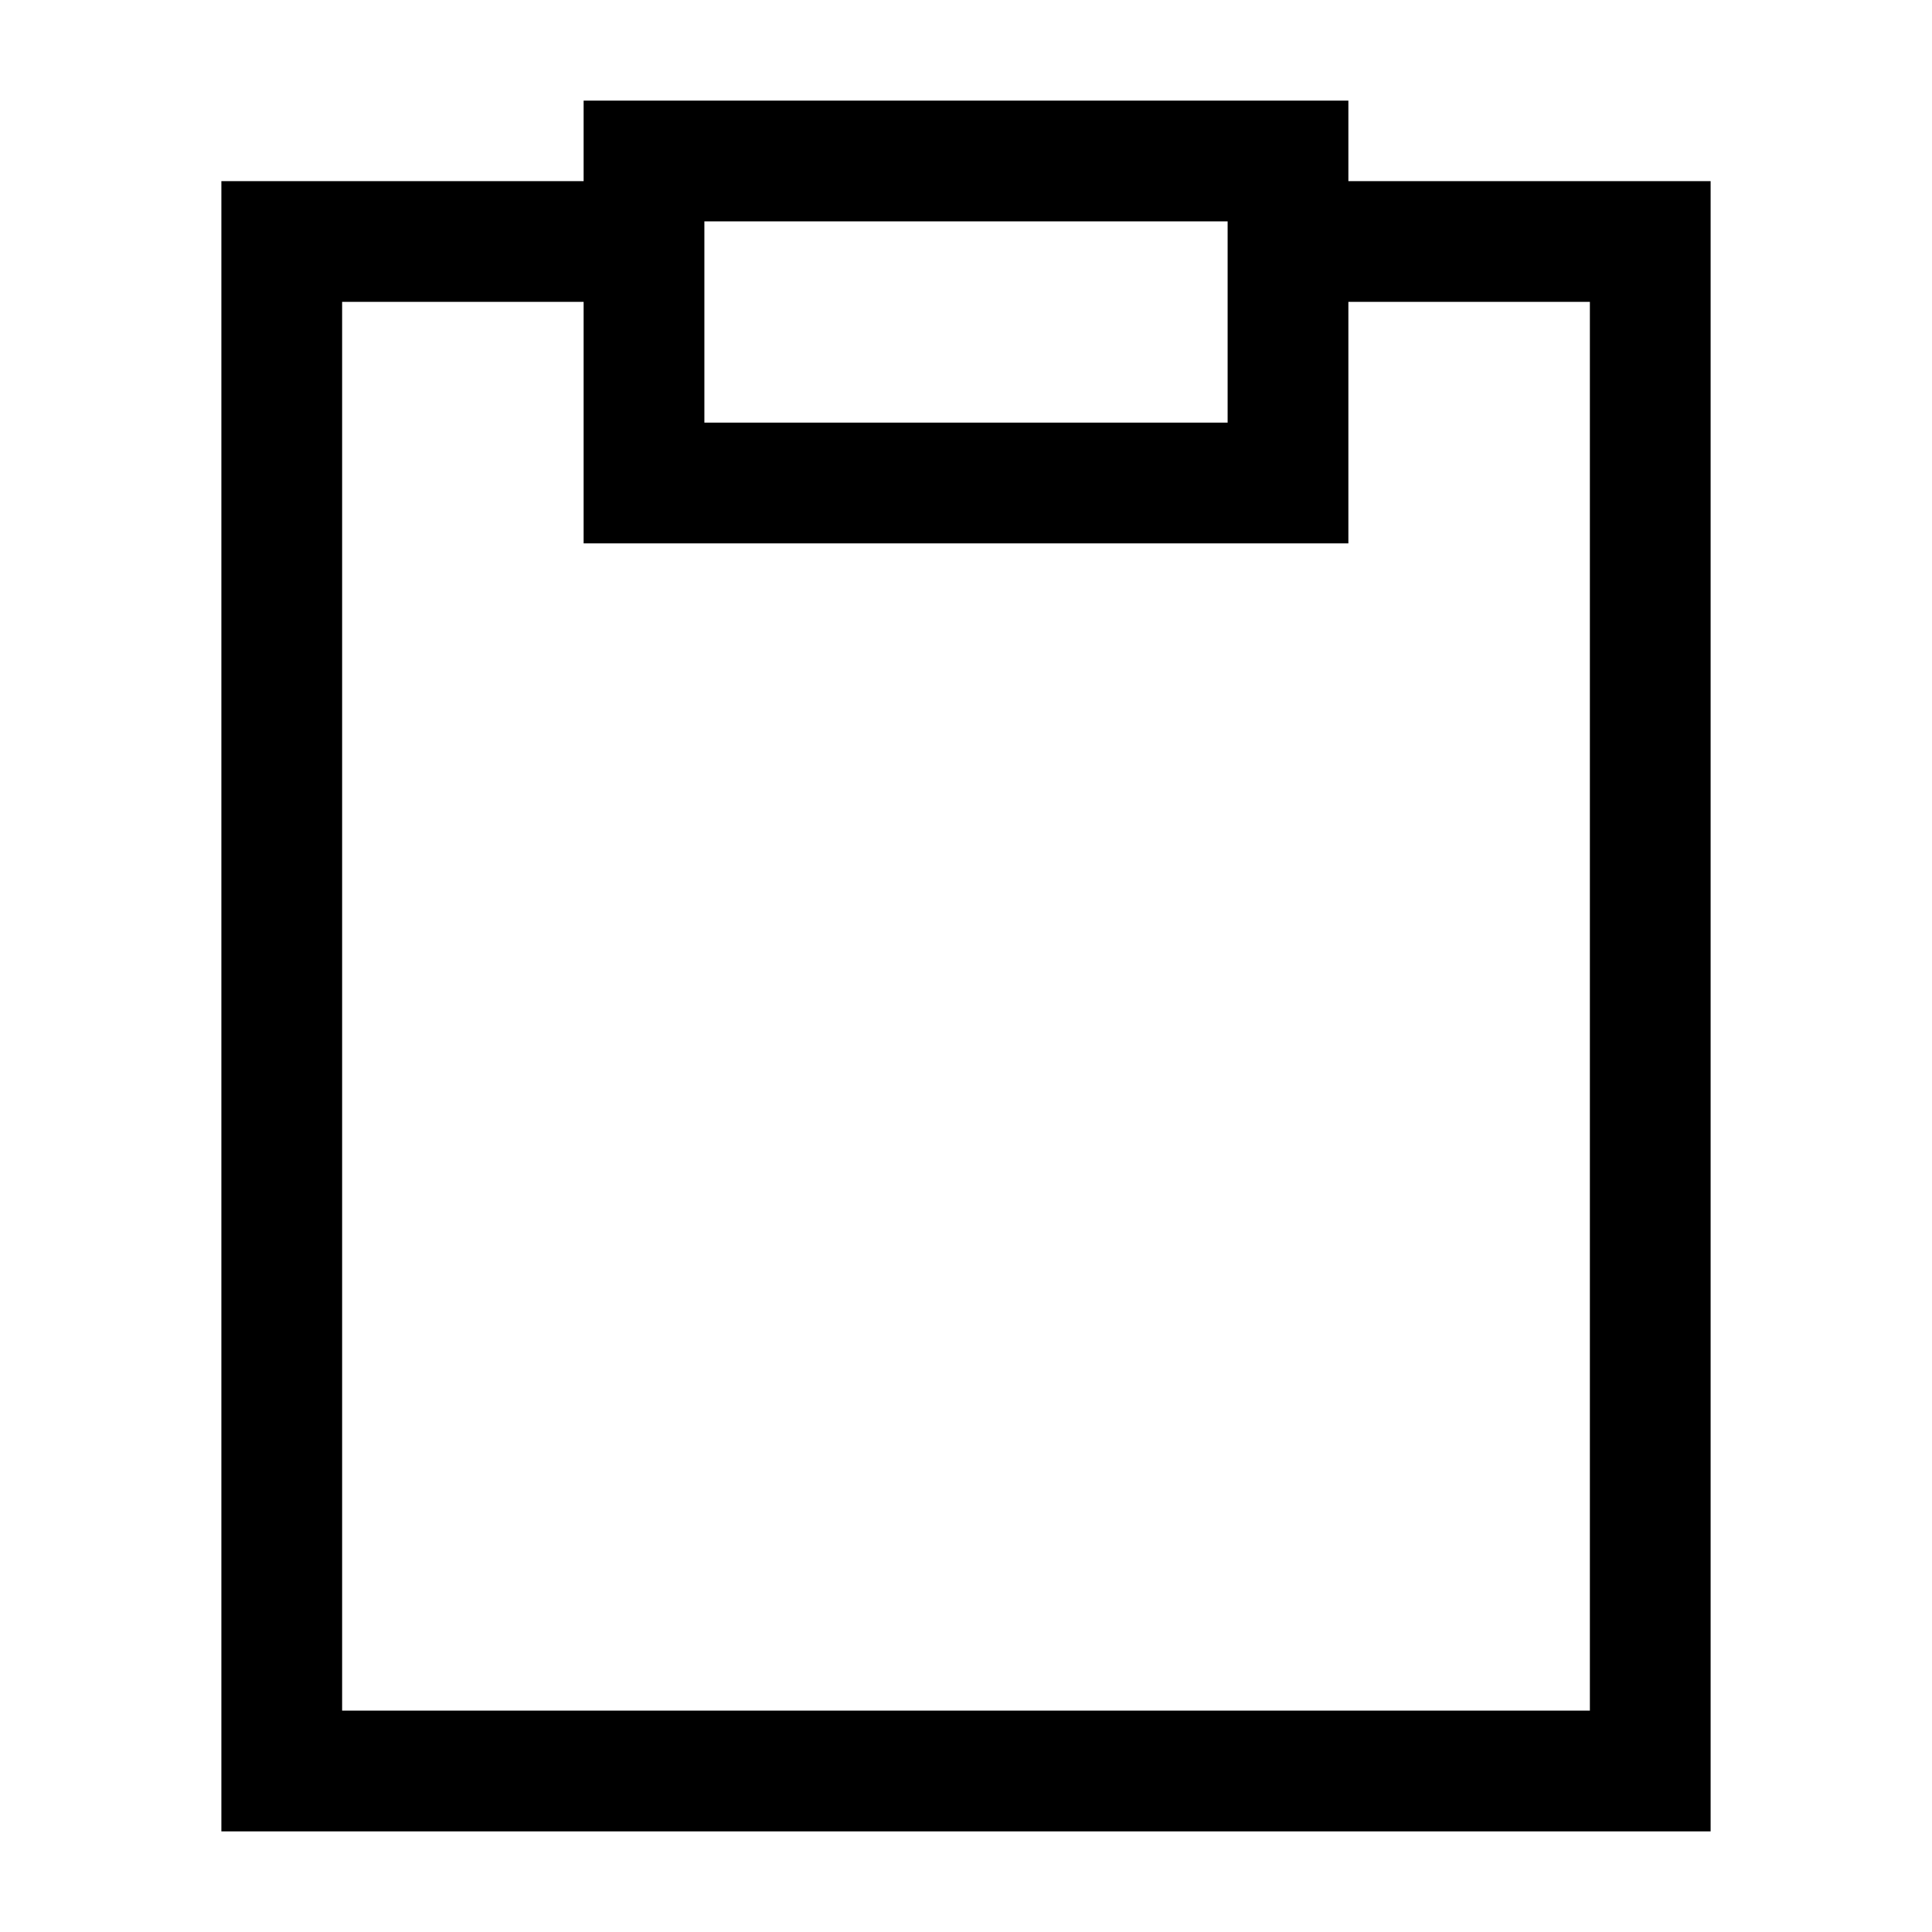
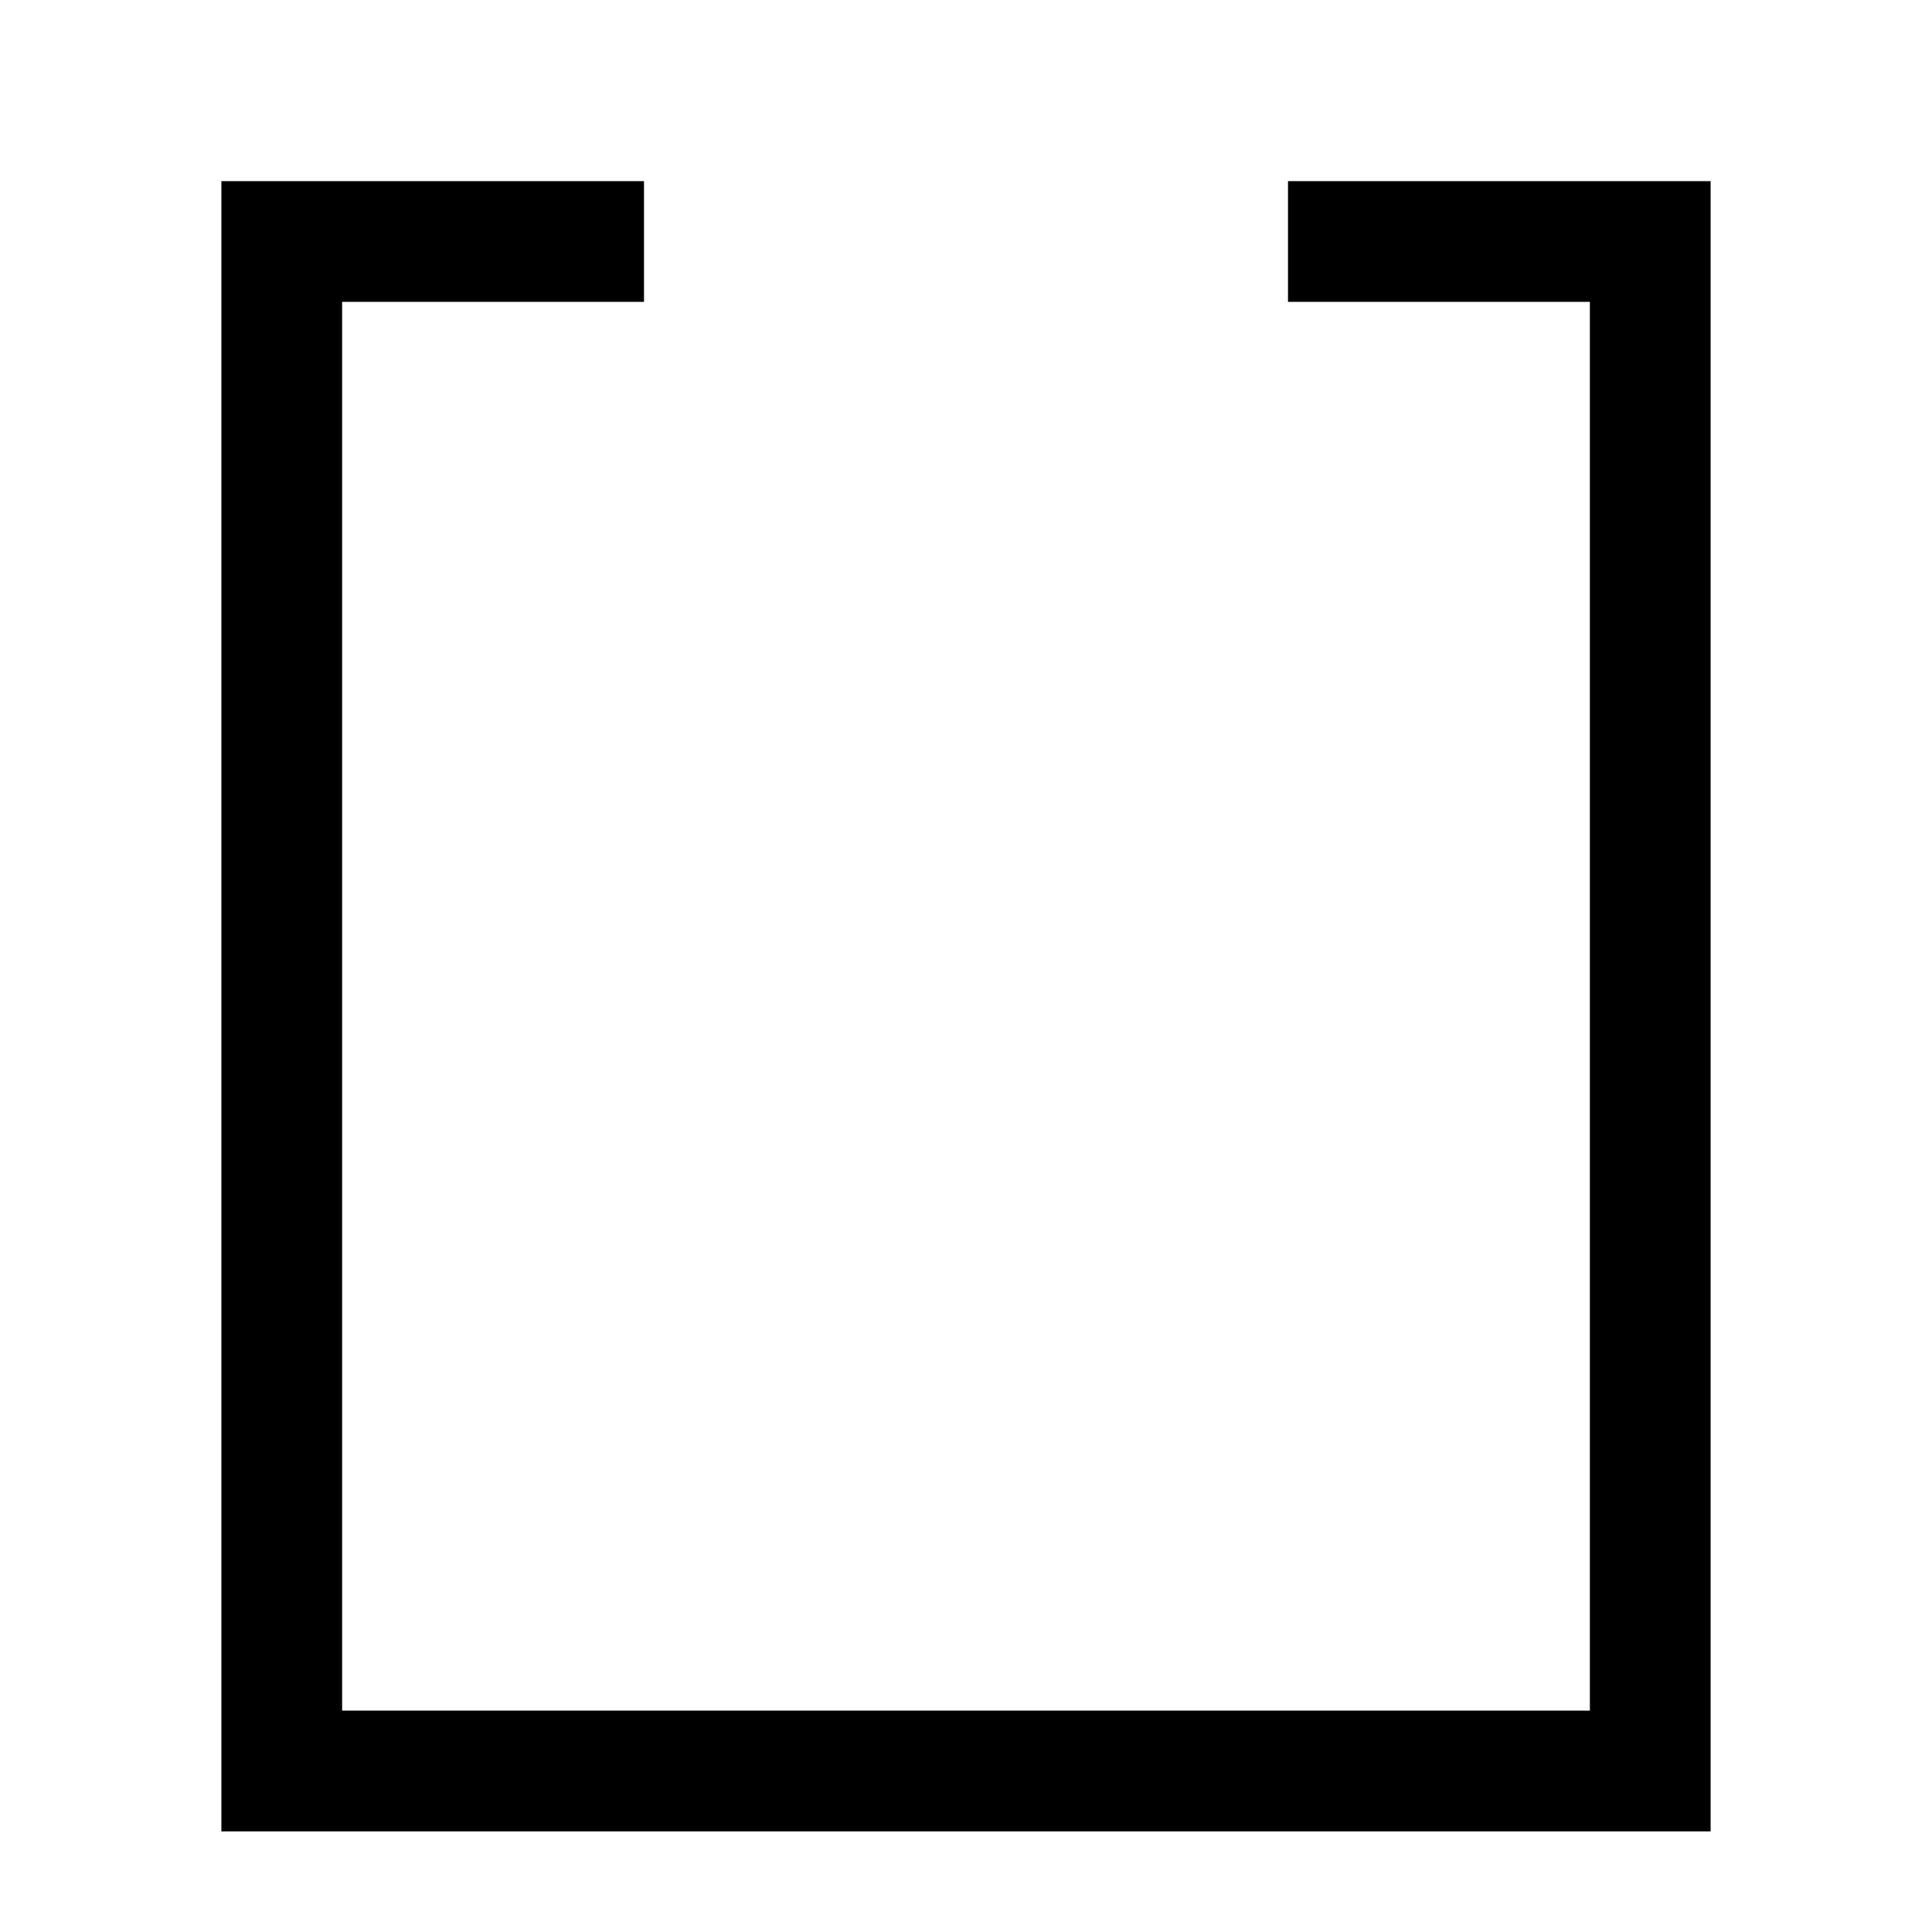
<svg xmlns="http://www.w3.org/2000/svg" fill="none" viewBox="0 0 24 24" id="Empty-Clipboard--Streamline-Sharp">
  <desc>
    Empty Clipboard Streamline Icon: https://streamlinehq.com
  </desc>
  <g id="empty-clipboard--work-plain-clipboard-task-list-company-office">
    <path id="Rectangle 689" stroke="#000000" d="M8 3H3.5l0 19h17V3H16" stroke-width="1.5" />
-     <path id="Rectangle 690" stroke="#000000" d="M8 2h8v4H8V2Z" stroke-width="1.5" />
  </g>
</svg>